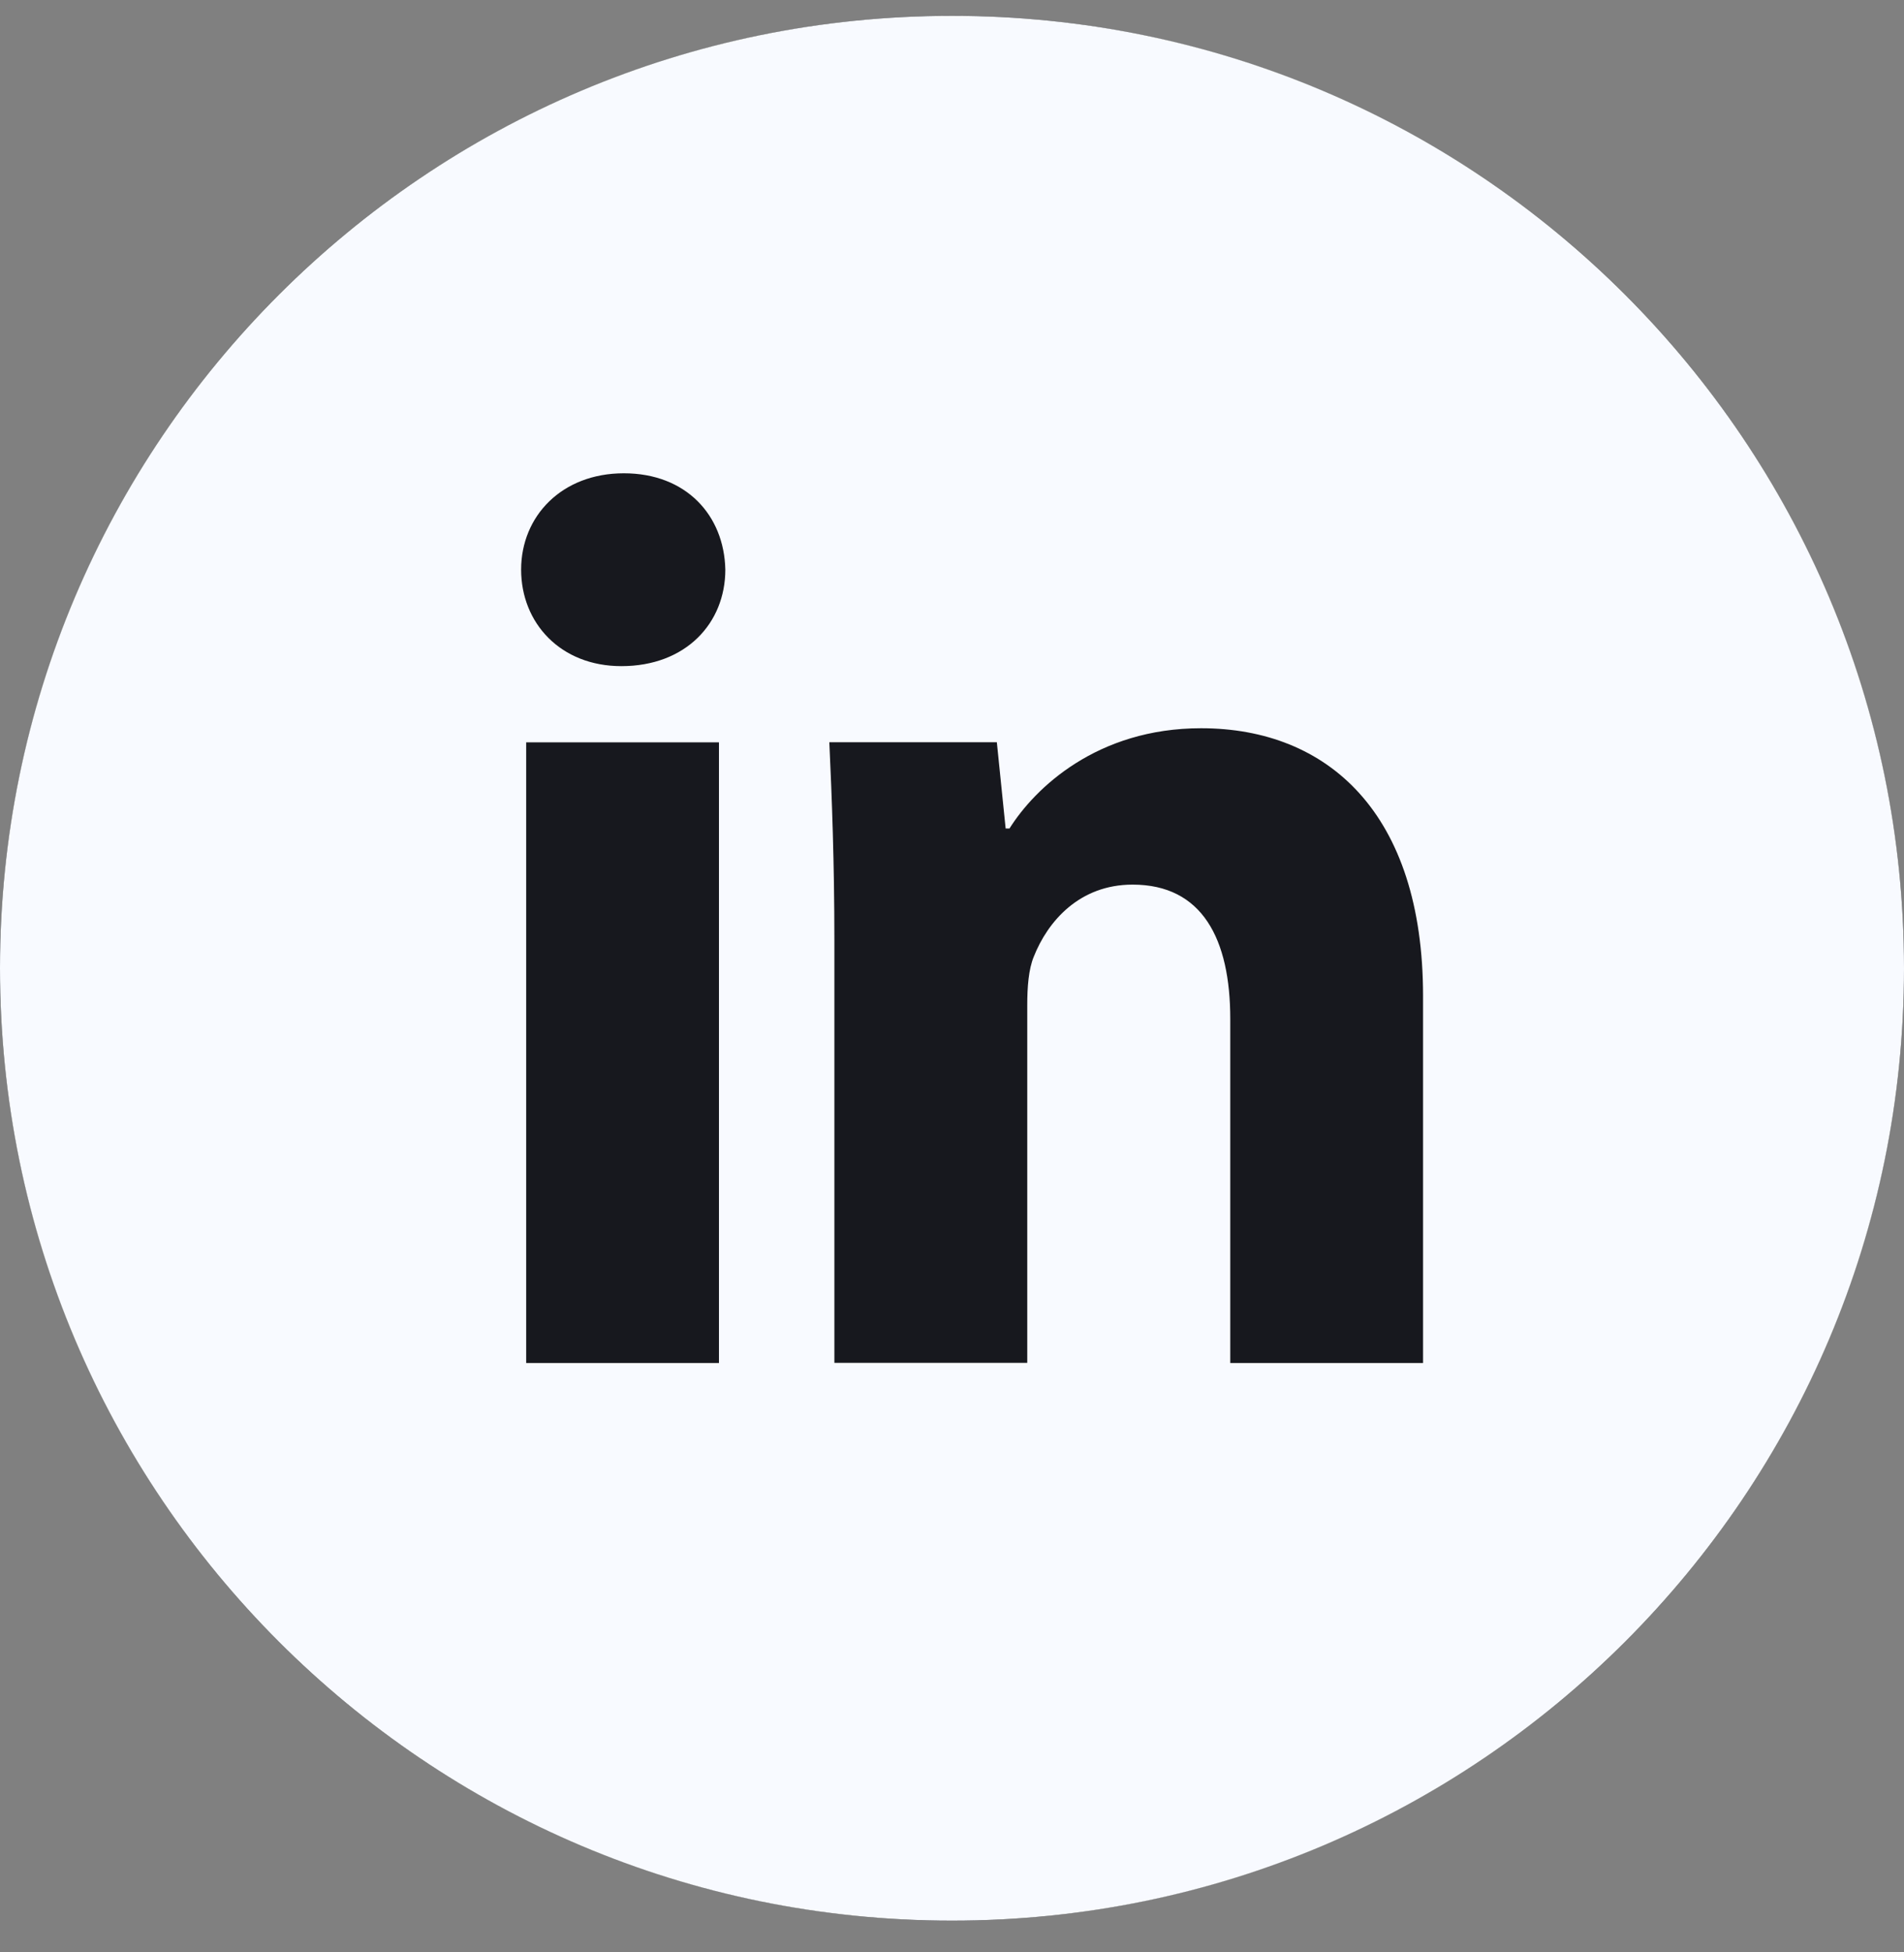
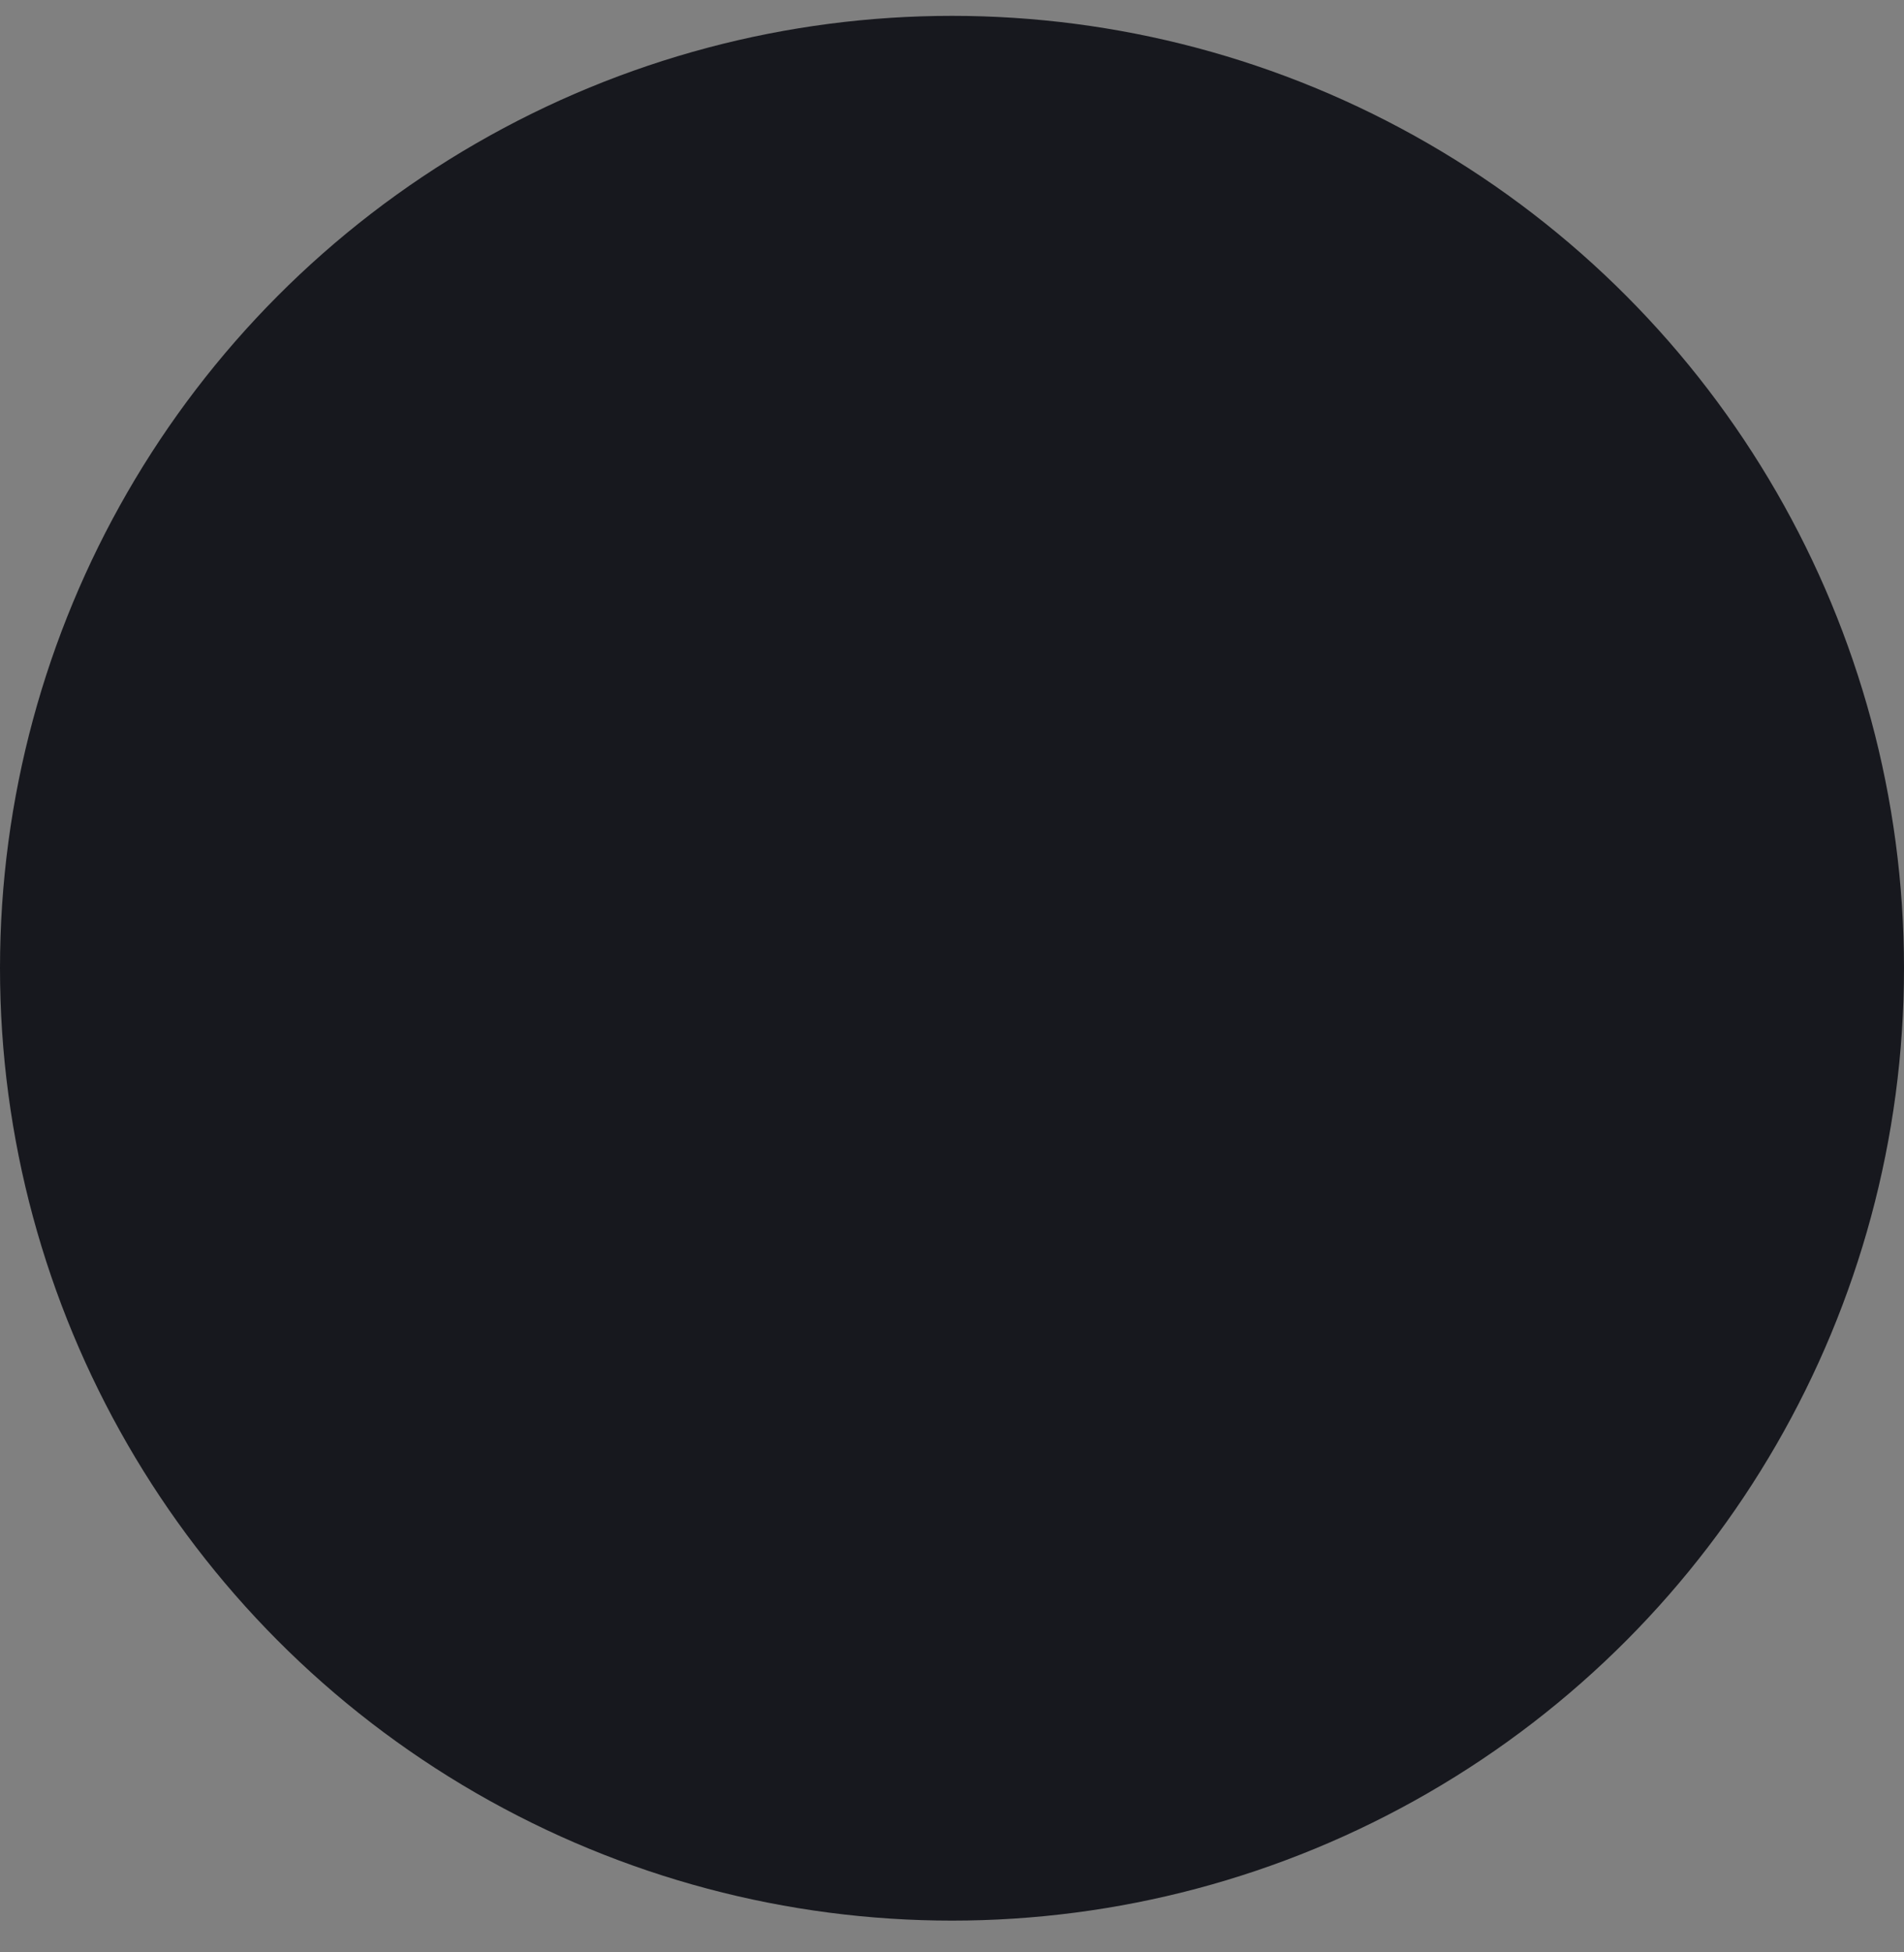
<svg xmlns="http://www.w3.org/2000/svg" width="40" height="41" viewBox="0 0 40 41" fill="none">
  <rect x="0" y="0" width="40" height="41" fill="#808080" stroke="none" />
  <g clip-path="url(#clip0_2474_665)">
    <circle cx="20" cy="20.333" r="20" fill="#17181E" />
-     <path d="M20 0.333C8.954 0.333 0 9.287 0 20.333C0 31.379 8.954 40.333 20 40.333C31.046 40.333 40 31.379 40 20.333C40 9.287 31.046 0.333 20 0.333ZM15.104 28.623H11.054V15.589H15.104V28.623ZM13.054 13.989C11.775 13.989 10.948 13.083 10.948 11.962C10.948 10.841 11.8 9.939 13.106 9.939C14.412 9.939 15.213 10.818 15.238 11.962C15.238 13.083 14.412 13.989 13.054 13.989ZM29.896 28.623H25.846V21.4C25.846 19.718 25.258 18.577 23.794 18.577C22.675 18.577 22.01 19.35 21.717 20.093C21.608 20.358 21.581 20.733 21.581 21.106V28.62H17.529V19.745C17.529 18.118 17.477 16.758 17.423 15.587H20.942L21.127 17.398H21.208C21.742 16.548 23.048 15.293 25.233 15.293C27.898 15.293 29.896 17.079 29.896 20.916V28.623Z" fill="#F8FAFF" />
  </g>
  <defs>
    <clipPath id="clip0_2474_665">
      <rect width="40" height="40" fill="white" transform="translate(0 0.333)" />
    </clipPath>
  </defs>
</svg>